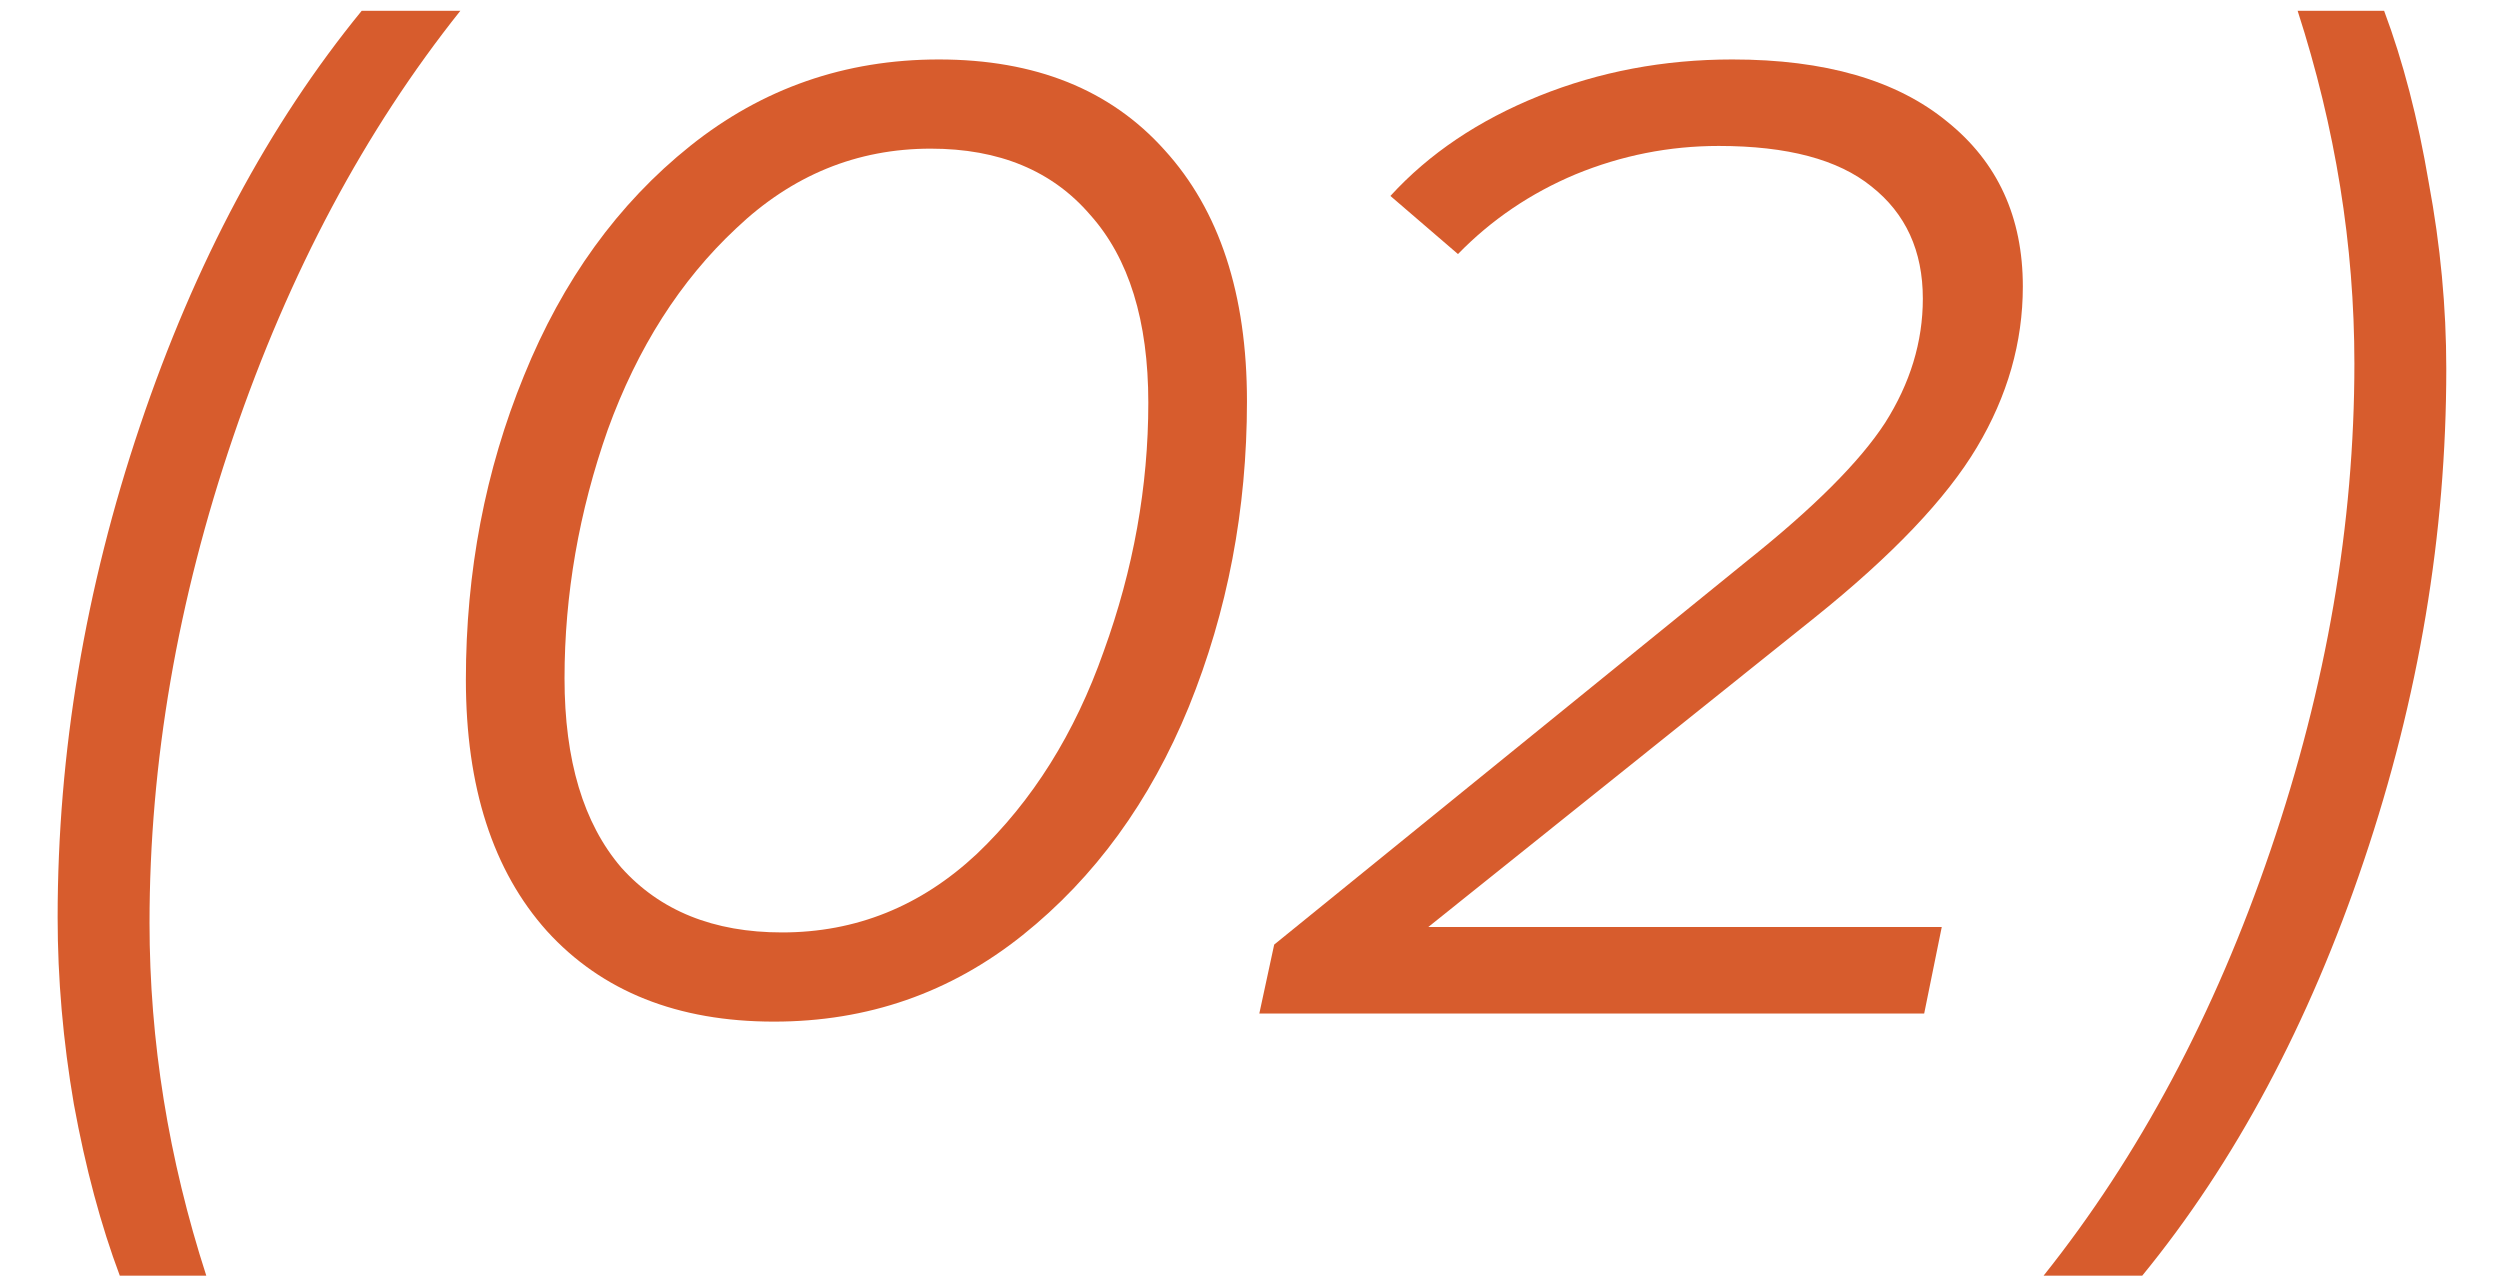
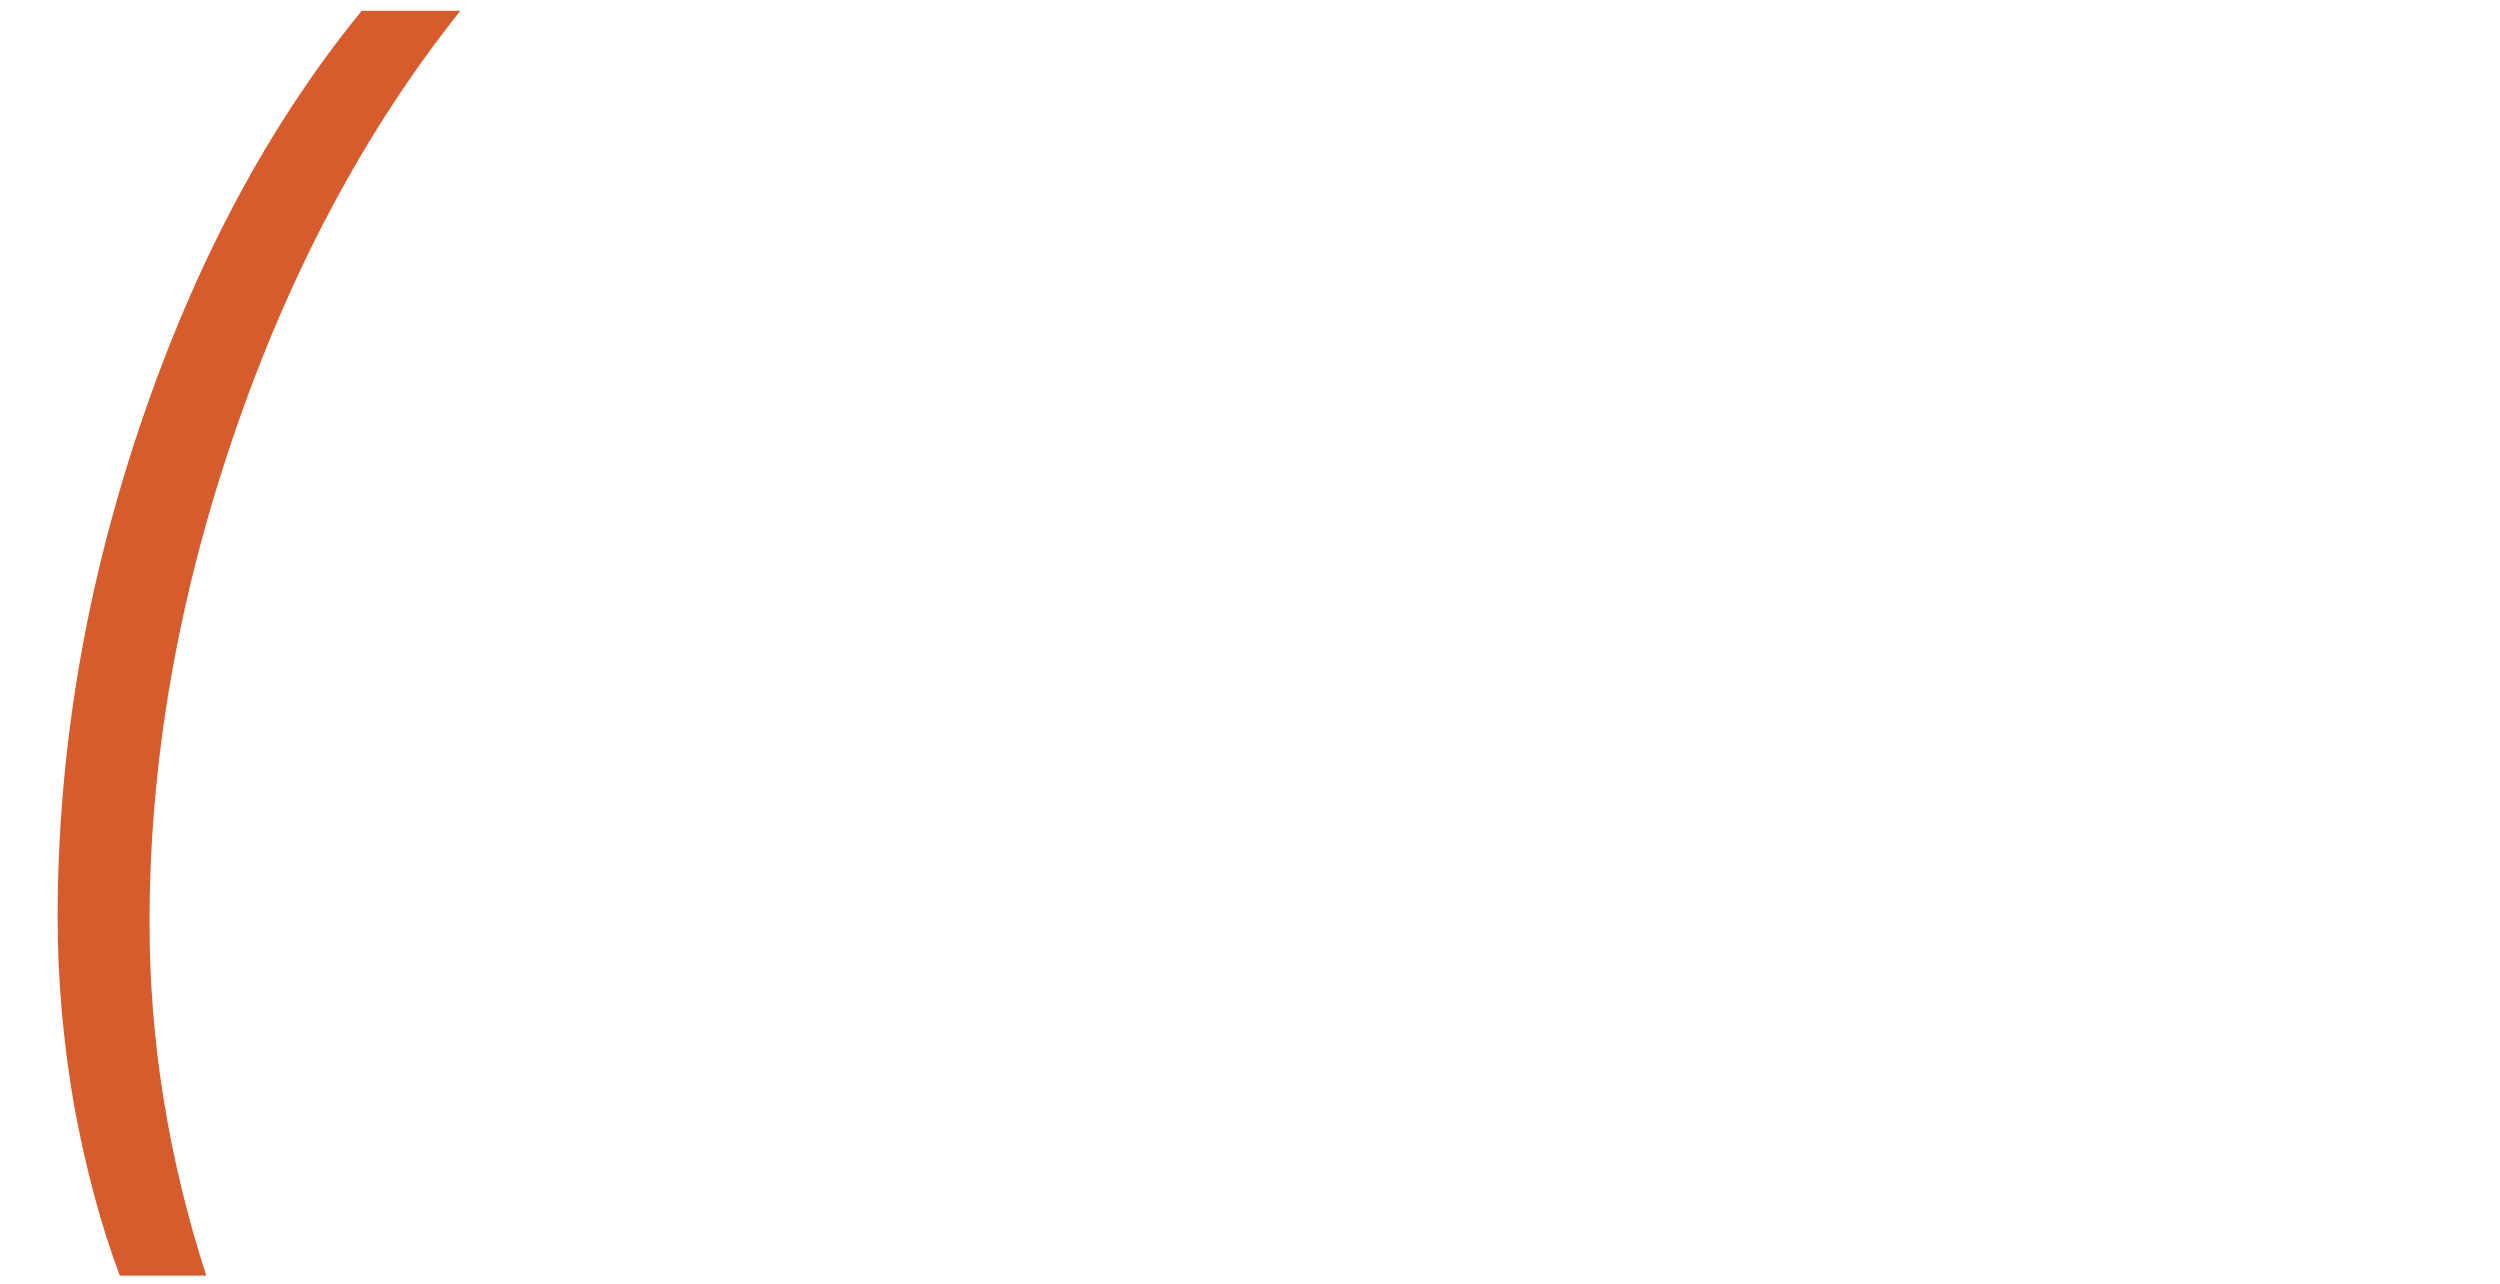
<svg xmlns="http://www.w3.org/2000/svg" width="37" height="19" viewBox="0 0 37 19" fill="none">
  <path d="M1.773 18.88C1.493 18.133 1.266 17.287 1.093 16.34C0.933 15.407 0.853 14.487 0.853 13.58C0.853 11.14 1.26 8.713 2.073 6.3C2.886 3.887 3.98 1.84 5.353 0.16H6.813C5.4 1.933 4.28 4.033 3.453 6.46C2.626 8.887 2.213 11.287 2.213 13.66C2.213 15.407 2.493 17.147 3.053 18.88H1.773Z" fill="#D75C2D" />
-   <path d="M11.455 15.12C10.028 15.12 8.908 14.673 8.095 13.78C7.295 12.887 6.895 11.647 6.895 10.06C6.895 8.46 7.182 6.96 7.755 5.56C8.328 4.147 9.148 3.013 10.215 2.16C11.282 1.307 12.508 0.88 13.895 0.88C15.322 0.88 16.435 1.327 17.235 2.22C18.048 3.113 18.455 4.353 18.455 5.94C18.455 7.54 18.168 9.047 17.595 10.46C17.022 11.86 16.202 12.987 15.135 13.84C14.068 14.693 12.842 15.12 11.455 15.12ZM11.575 13.8C12.668 13.8 13.628 13.413 14.455 12.64C15.282 11.853 15.908 10.853 16.335 9.64C16.775 8.427 16.995 7.2 16.995 5.96C16.995 4.747 16.708 3.82 16.135 3.18C15.575 2.527 14.788 2.2 13.775 2.2C12.682 2.2 11.722 2.593 10.895 3.38C10.068 4.153 9.435 5.147 8.995 6.36C8.568 7.573 8.355 8.8 8.355 10.04C8.355 11.253 8.635 12.187 9.195 12.84C9.768 13.48 10.562 13.8 11.575 13.8Z" fill="#D75C2D" />
-   <path d="M21.138 13.72H28.738L28.478 15H18.638L18.858 13.98L25.858 8.3C26.845 7.513 27.525 6.833 27.898 6.26C28.271 5.673 28.458 5.06 28.458 4.42C28.458 3.713 28.205 3.16 27.698 2.76C27.205 2.36 26.451 2.16 25.438 2.16C24.705 2.16 23.998 2.3 23.318 2.58C22.651 2.86 22.072 3.253 21.578 3.76L20.578 2.9C21.151 2.273 21.885 1.78 22.778 1.42C23.672 1.06 24.625 0.88 25.638 0.88C27.012 0.88 28.072 1.187 28.818 1.8C29.565 2.4 29.938 3.213 29.938 4.24C29.938 5.067 29.712 5.86 29.258 6.62C28.805 7.38 28.005 8.22 26.858 9.14L21.138 13.72Z" fill="#D75C2D" />
-   <path d="M30.245 18.88C31.659 17.107 32.779 15.007 33.605 12.58C34.432 10.153 34.845 7.753 34.845 5.38C34.845 3.633 34.565 1.893 34.005 0.16H35.285C35.565 0.907 35.785 1.753 35.945 2.7C36.119 3.633 36.205 4.553 36.205 5.46C36.205 7.9 35.799 10.327 34.985 12.74C34.172 15.153 33.079 17.2 31.705 18.88H30.245Z" fill="#D75C2D" />
</svg>